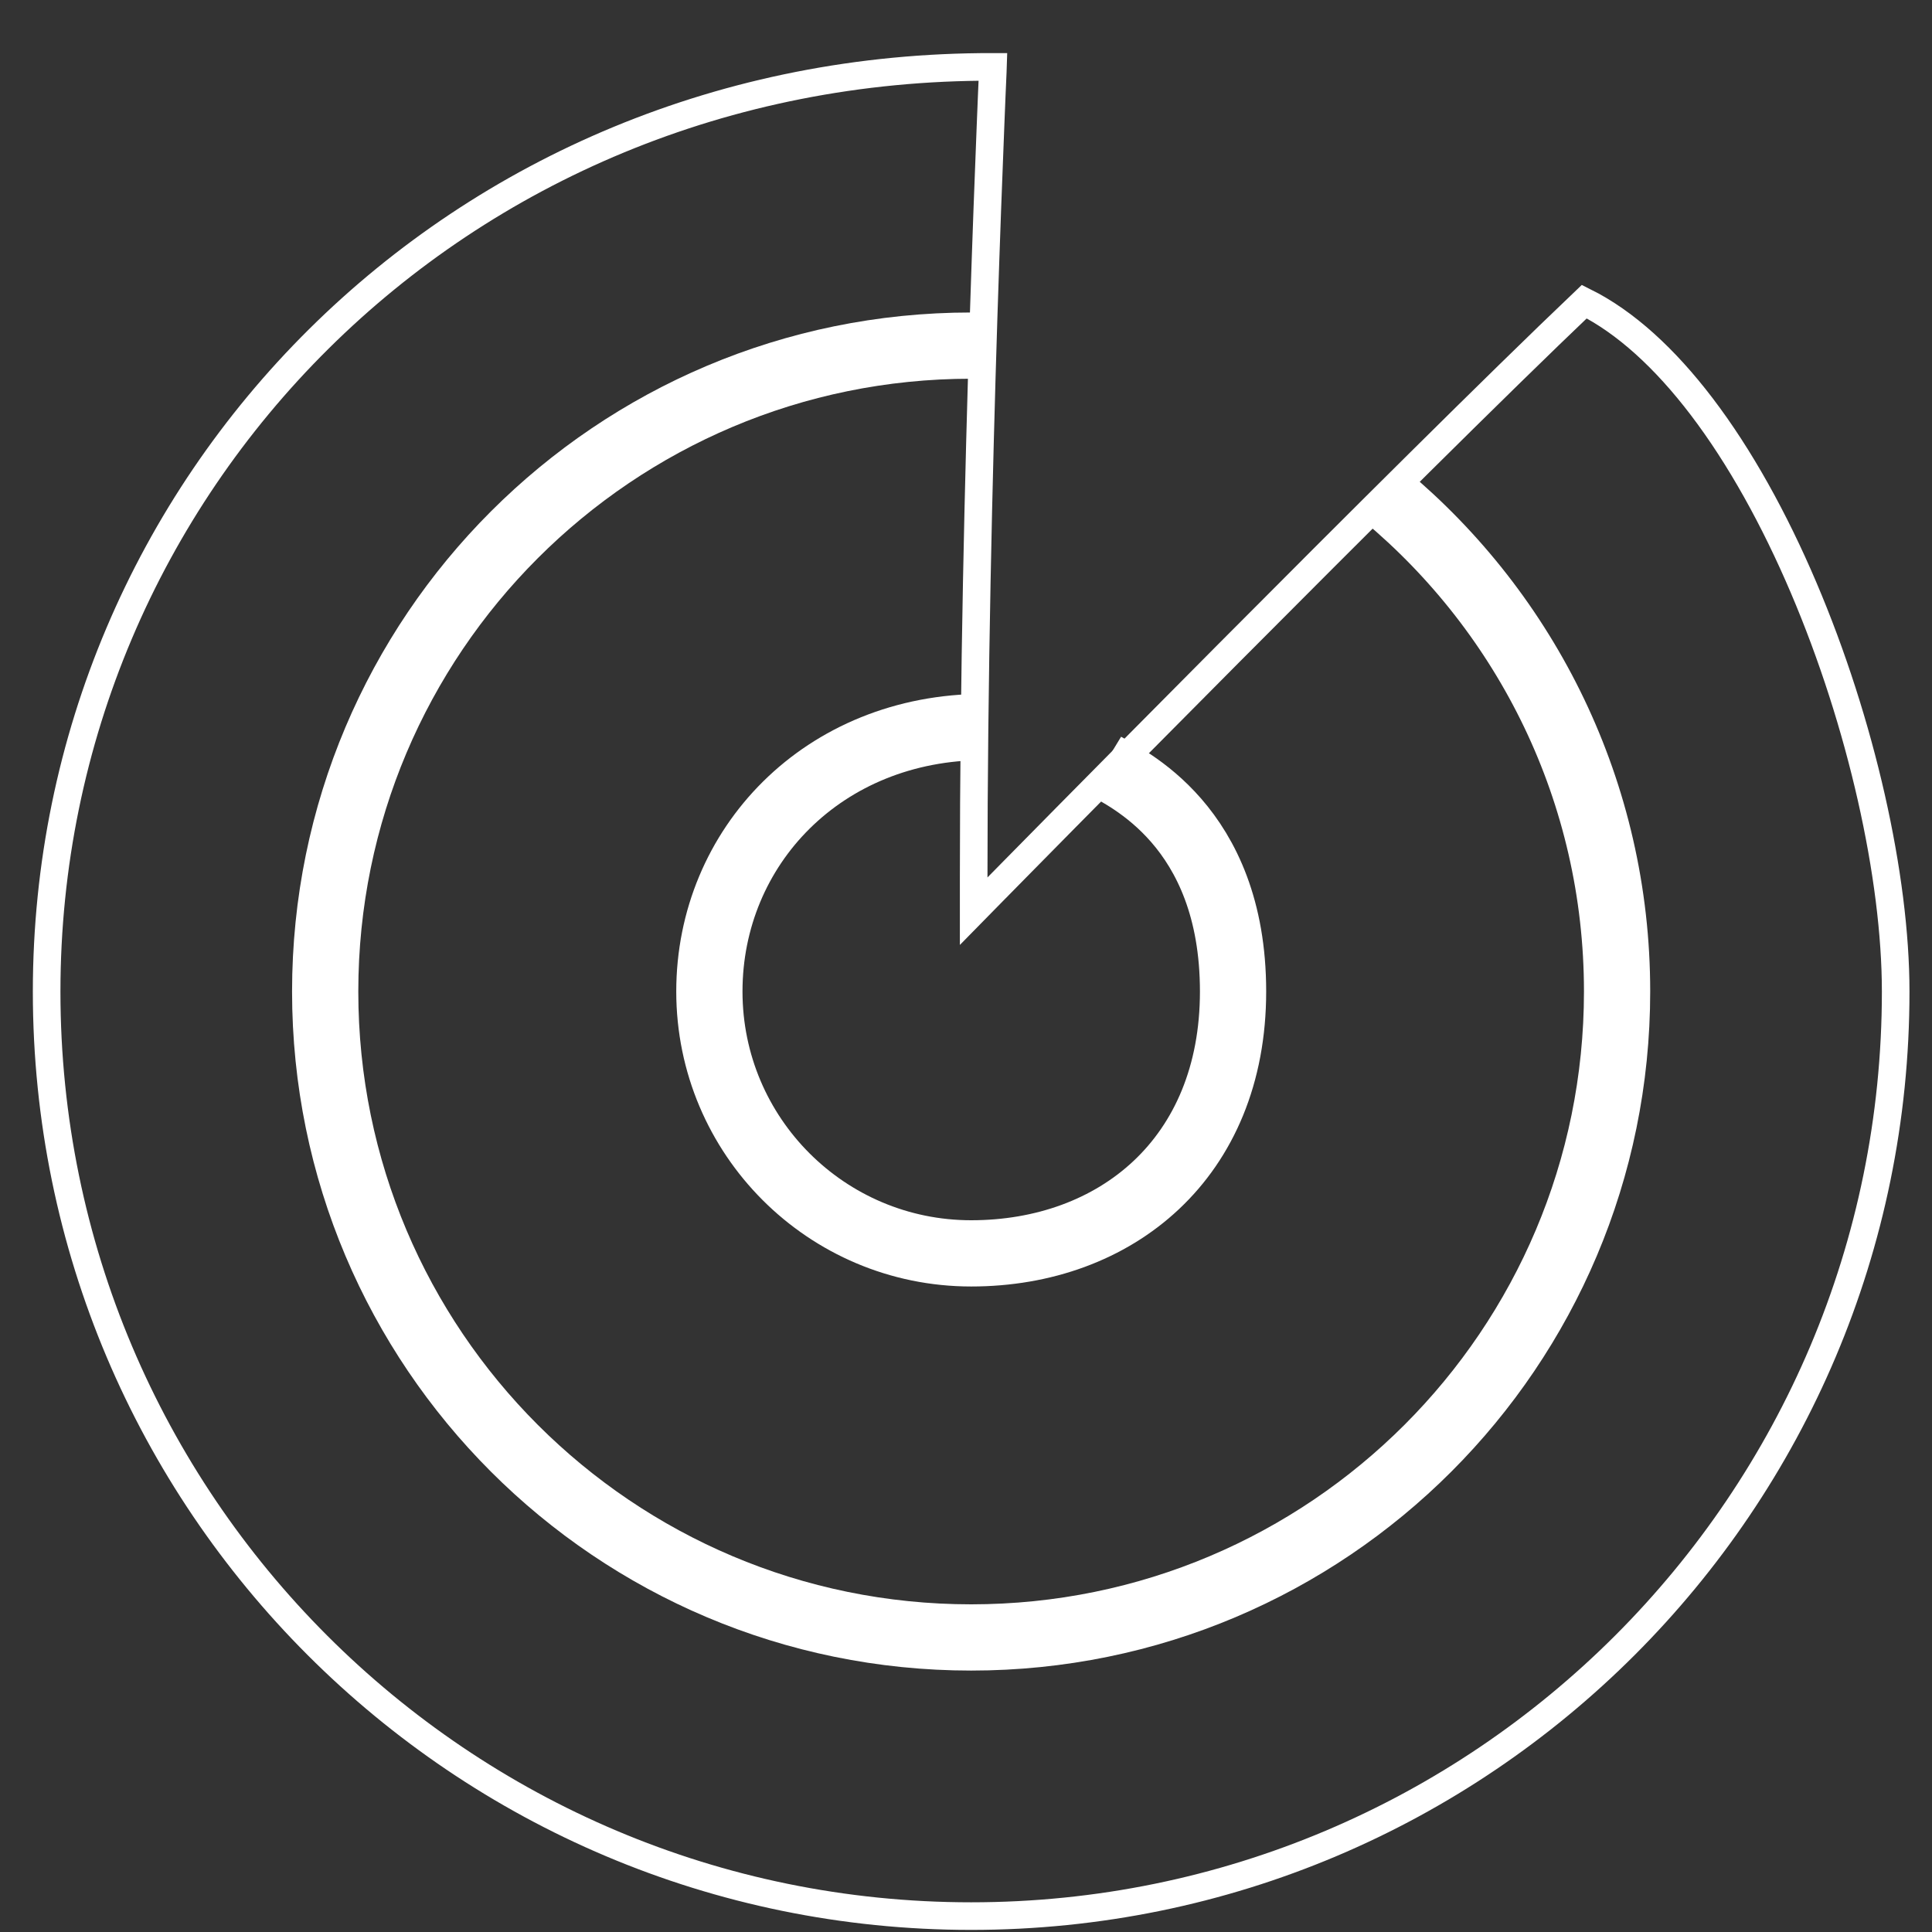
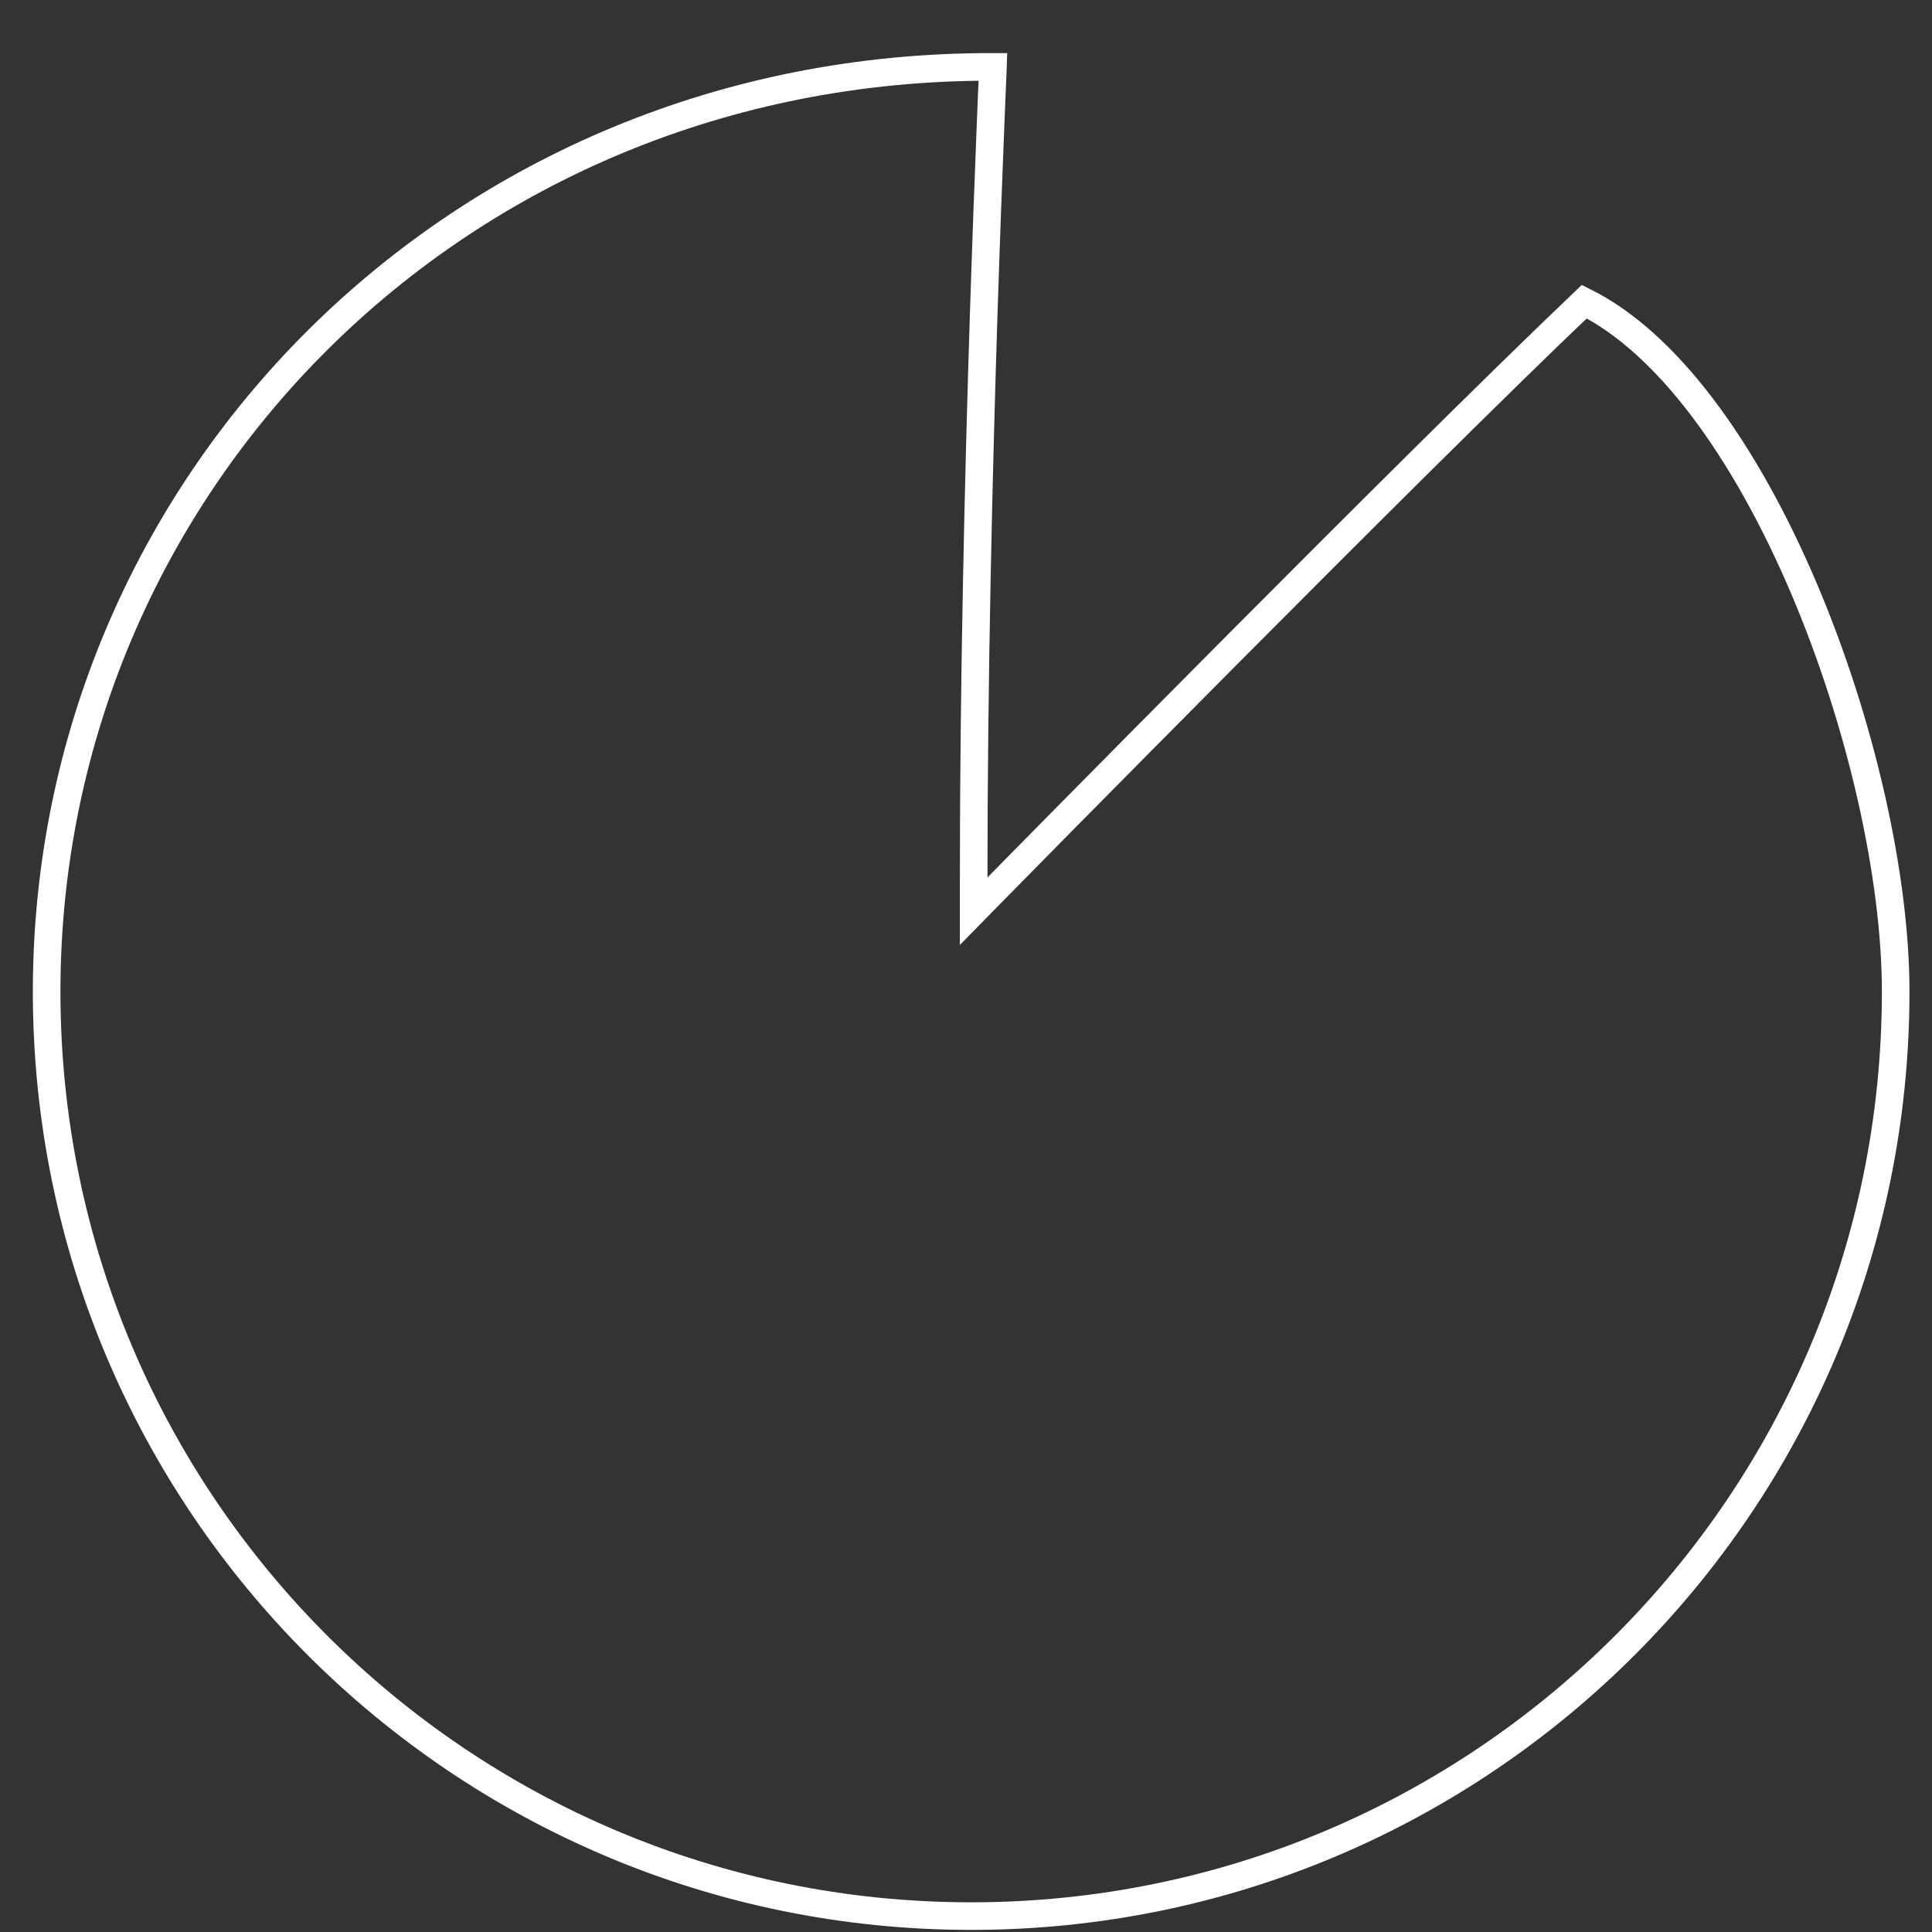
<svg xmlns="http://www.w3.org/2000/svg" width="35" height="35" viewBox="0 0 35 35" fill="none">
  <rect x="0" y="0" width="35" height="35" fill="#333333" stroke="none" />
  <path d="M17.639 15.896V16.507L18.067 16.071L17.889 15.896C18.067 16.071 18.067 16.071 18.067 16.071L18.067 16.071L18.069 16.07L18.073 16.066L18.089 16.049L18.153 15.984L18.399 15.734C18.612 15.518 18.921 15.204 19.301 14.819C20.061 14.05 21.108 12.991 22.254 11.839C24.489 9.592 27.099 6.99 28.701 5.464C29.447 5.835 30.163 6.494 30.822 7.358C31.523 8.277 32.149 9.414 32.672 10.641C33.72 13.099 34.342 15.887 34.342 17.964C34.342 27.214 26.843 34.712 17.593 34.712C8.343 34.712 0.845 27.214 0.845 17.964C0.845 8.797 8.276 1.187 17.988 1.212L17.985 1.302C17.975 1.529 17.96 1.861 17.944 2.282C17.91 3.123 17.865 4.32 17.819 5.74C17.729 8.58 17.639 12.315 17.639 15.896Z" stroke="white" stroke-width="0.5" />
-   <path d="M17.593 6.261C11.13 6.261 5.891 11.5 5.891 17.962C5.891 24.425 11.13 29.664 17.593 29.664C24.056 29.664 29.295 24.425 29.295 17.962C29.295 14.35 27.657 11.119 25.084 8.973" stroke="white" stroke-width="1.2" />
-   <path d="M17.832 13.17C14.912 13.17 12.851 15.343 12.851 17.962C12.851 20.582 14.974 22.706 17.594 22.706C20.214 22.706 22.338 20.983 22.338 17.962C22.338 14.942 20.376 14.089 19.998 13.859" stroke="white" stroke-width="1.2" />
</svg>